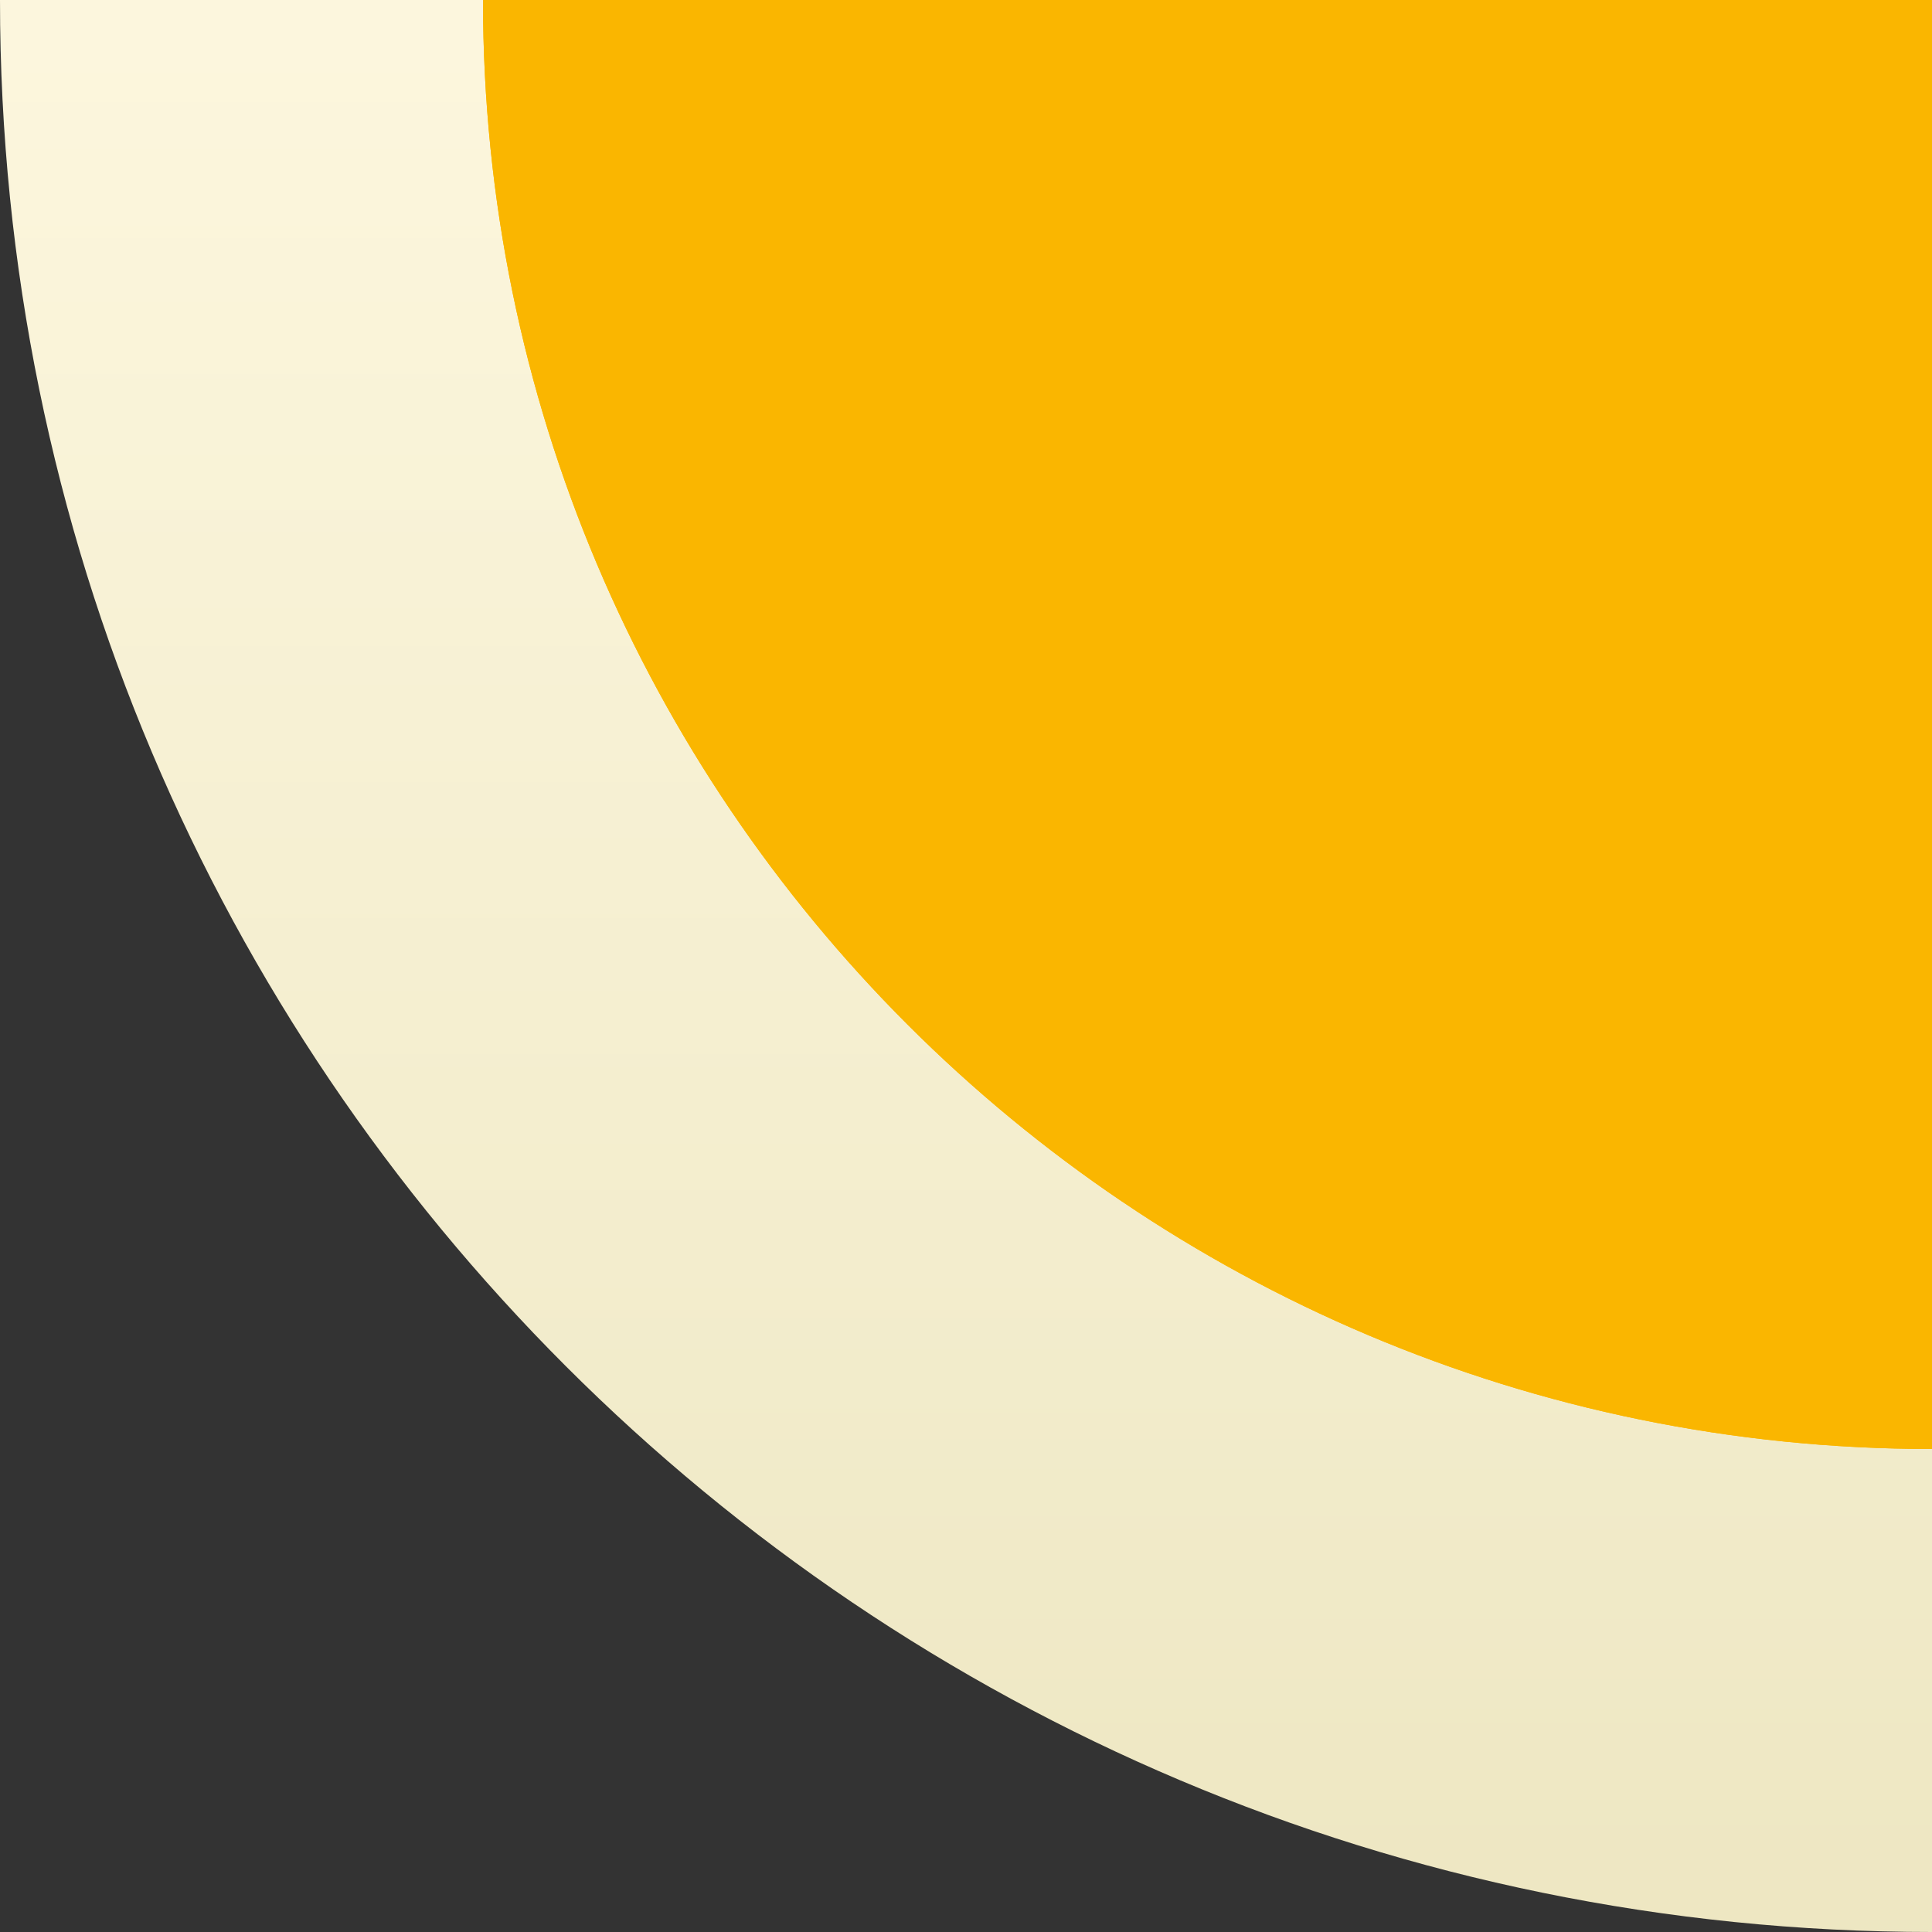
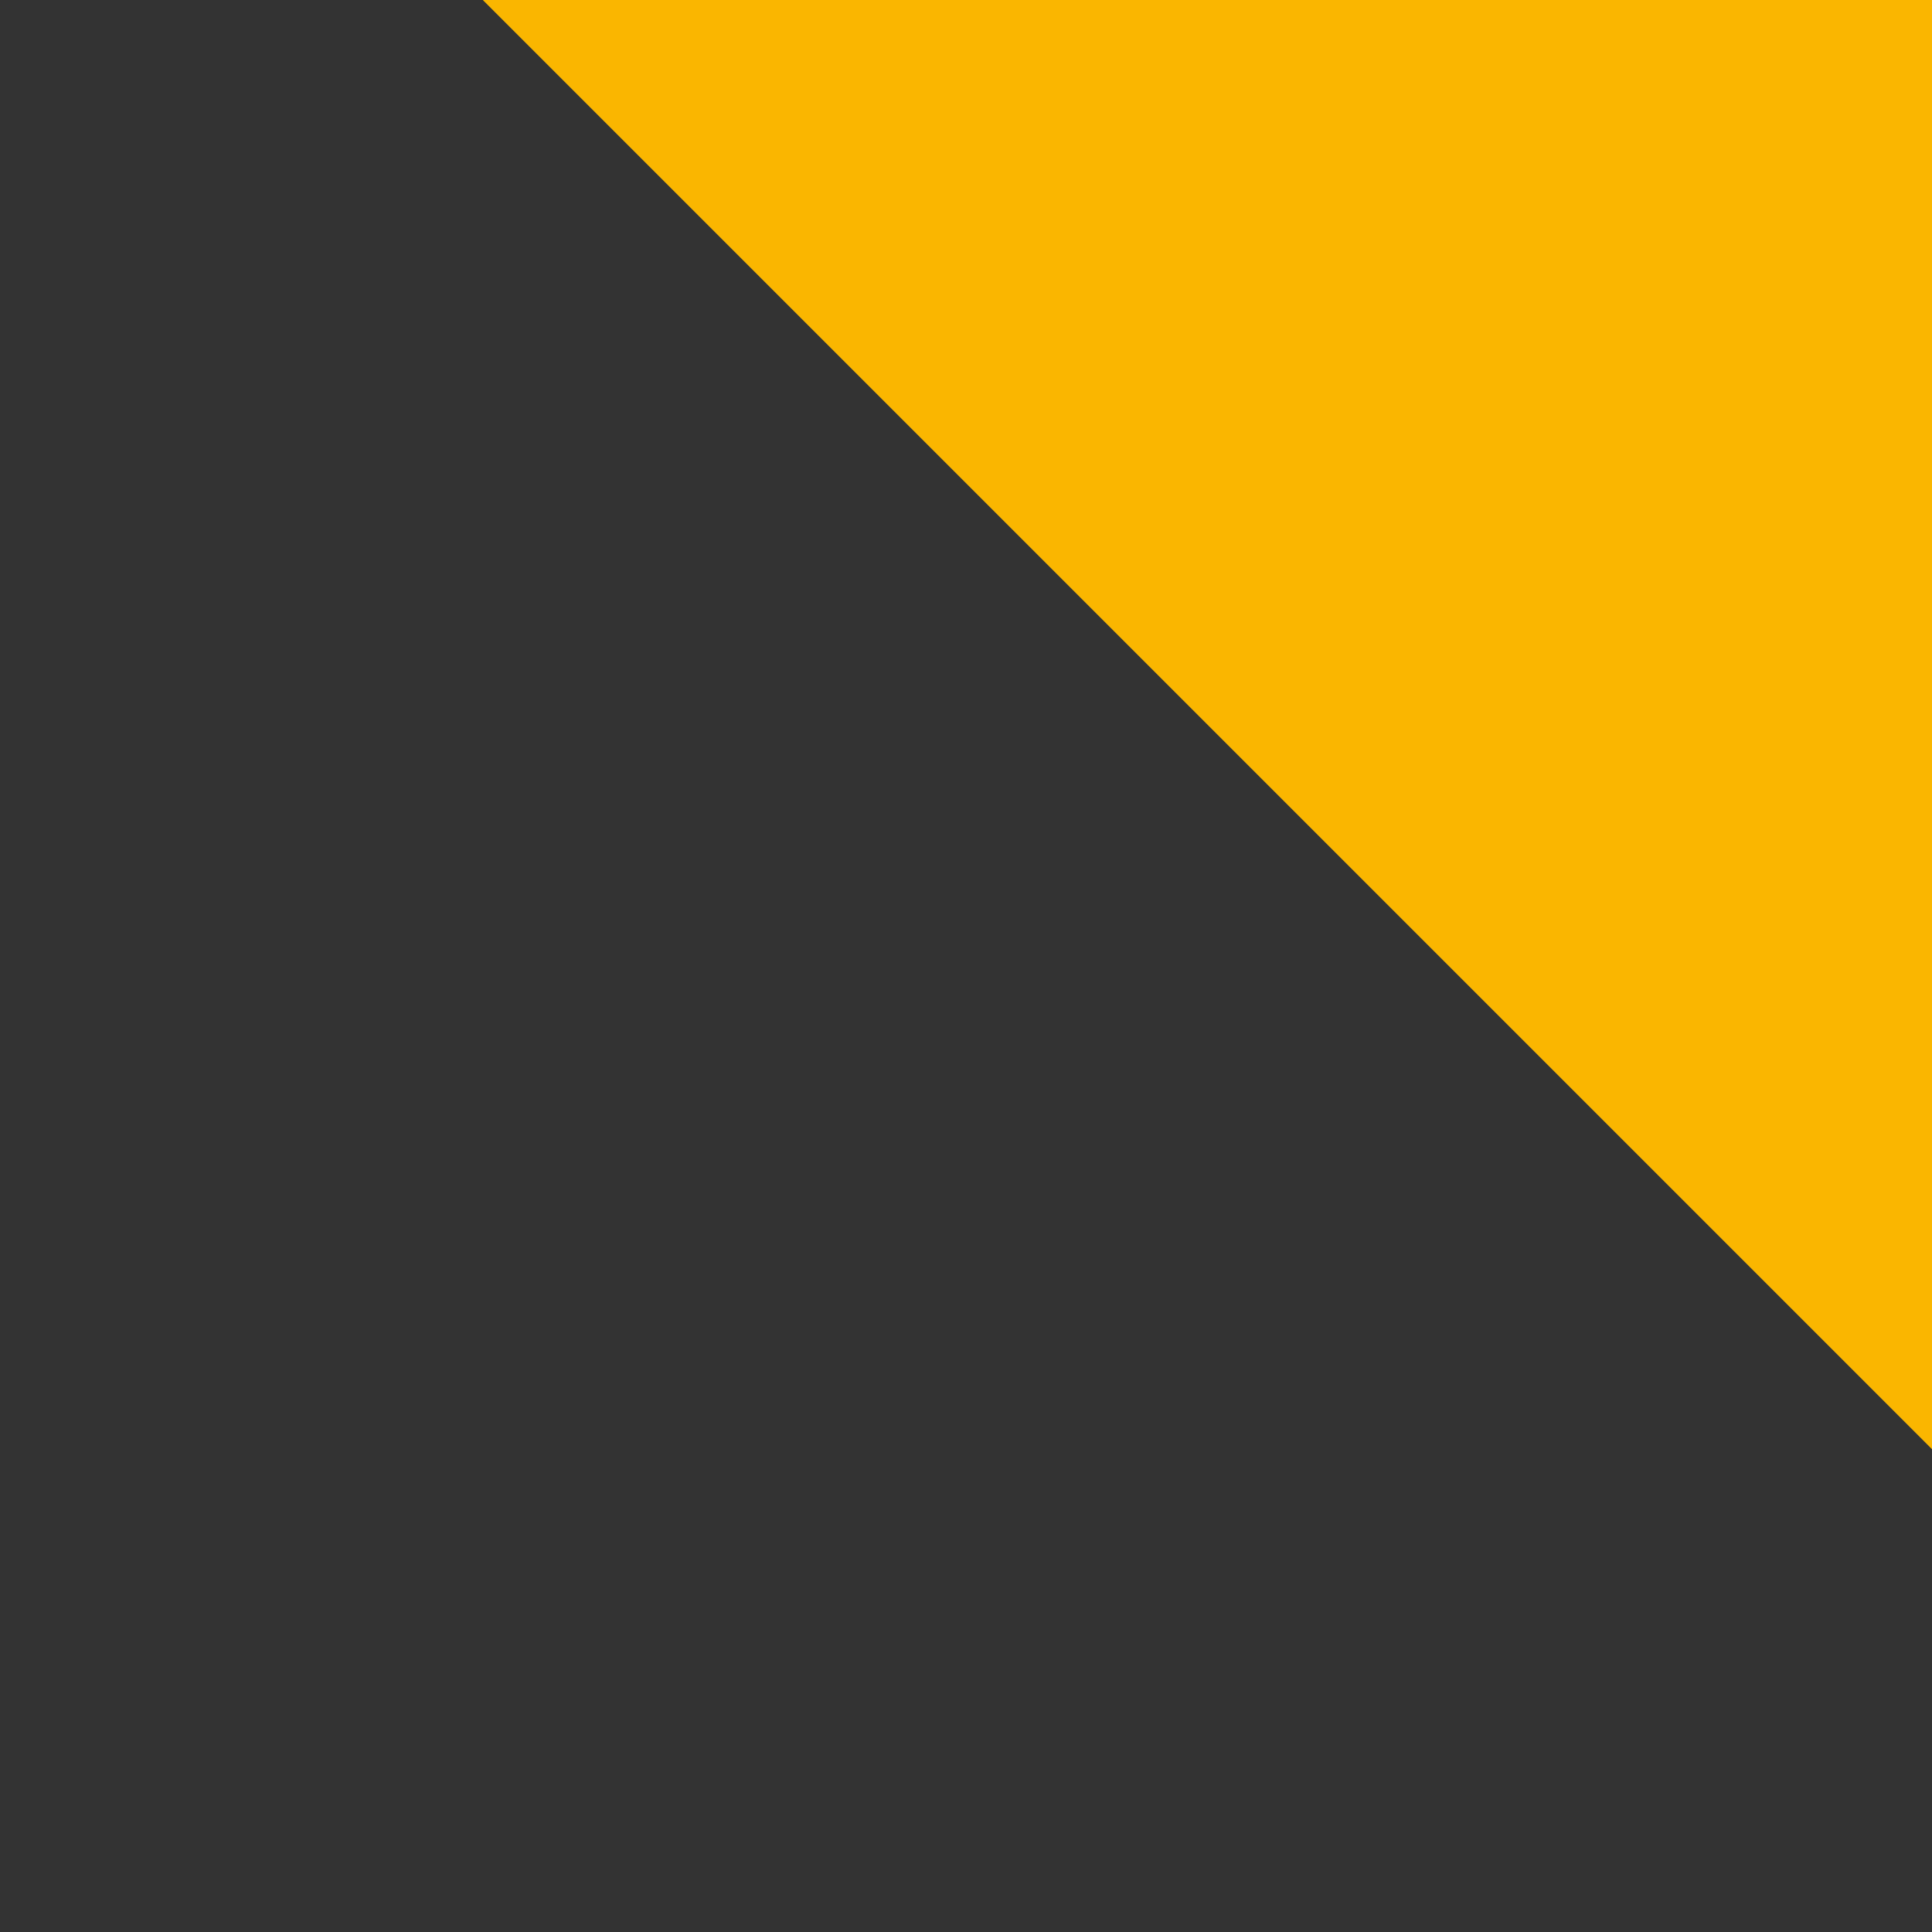
<svg xmlns="http://www.w3.org/2000/svg" xmlns:xlink="http://www.w3.org/1999/xlink" version="1.1" id="Laag_1" x="0px" y="0px" viewBox="0 0 170 170" style="enable-background:new 0 0 170 170;" xml:space="preserve">
  <rect x="0" y="0" width="170" height="170" fill="#333333" stroke="none" />
  <style type="text/css">
	
		.st0{clip-path:url(#SVGID_00000078730885150134885530000002631888734901704127_);fill:url(#SVGID_00000170987100098346841560000010867443738487990459_);}
	.st1{clip-path:url(#SVGID_00000085940674414940712080000003200891973121580471_);fill:#FAB600;}
</style>
  <g>
    <g>
      <defs>
        <path id="SVGID_1_" d="M0,0c0,93.9,76.1,170,170,170V0H0z" />
      </defs>
      <clipPath id="SVGID_00000034782012192371517700000013762494519866120580_">
        <use xlink:href="#SVGID_1_" style="overflow:visible;" />
      </clipPath>
      <linearGradient id="SVGID_00000080927800976592221000000004342293483186176137_" gradientUnits="userSpaceOnUse" x1="-55.465" y1="229.457" x2="-54.466" y2="229.457" gradientTransform="matrix(-1.041432e-14 170.079 -170.079 -1.041432e-14 39110.812 9436.964)">
        <stop offset="0" style="stop-color:#FCF6DD" />
        <stop offset="0.629" style="stop-color:#F3EDCD" />
        <stop offset="1" style="stop-color:#EDE6C1" />
      </linearGradient>
-       <rect x="0" y="0" style="clip-path:url(#SVGID_00000034782012192371517700000013762494519866120580_);fill:url(#SVGID_00000080927800976592221000000004342293483186176137_);" width="170" height="170" />
    </g>
    <g>
      <defs>
-         <path id="SVGID_00000036243610567228111440000015112279701191080334_" d="M170,127.5V0H42.5C42.5,70.4,99.6,127.5,170,127.5" />
+         <path id="SVGID_00000036243610567228111440000015112279701191080334_" d="M170,127.5V0H42.5" />
      </defs>
      <use xlink:href="#SVGID_00000036243610567228111440000015112279701191080334_" style="overflow:visible;fill:#FAB600;" />
      <clipPath id="SVGID_00000180338135414461435620000004285599894398086576_">
        <use xlink:href="#SVGID_00000036243610567228111440000015112279701191080334_" style="overflow:visible;" />
      </clipPath>
      <rect x="42.5" y="0" style="clip-path:url(#SVGID_00000180338135414461435620000004285599894398086576_);fill:#FAB600;" width="127.5" height="127.5" />
    </g>
  </g>
</svg>